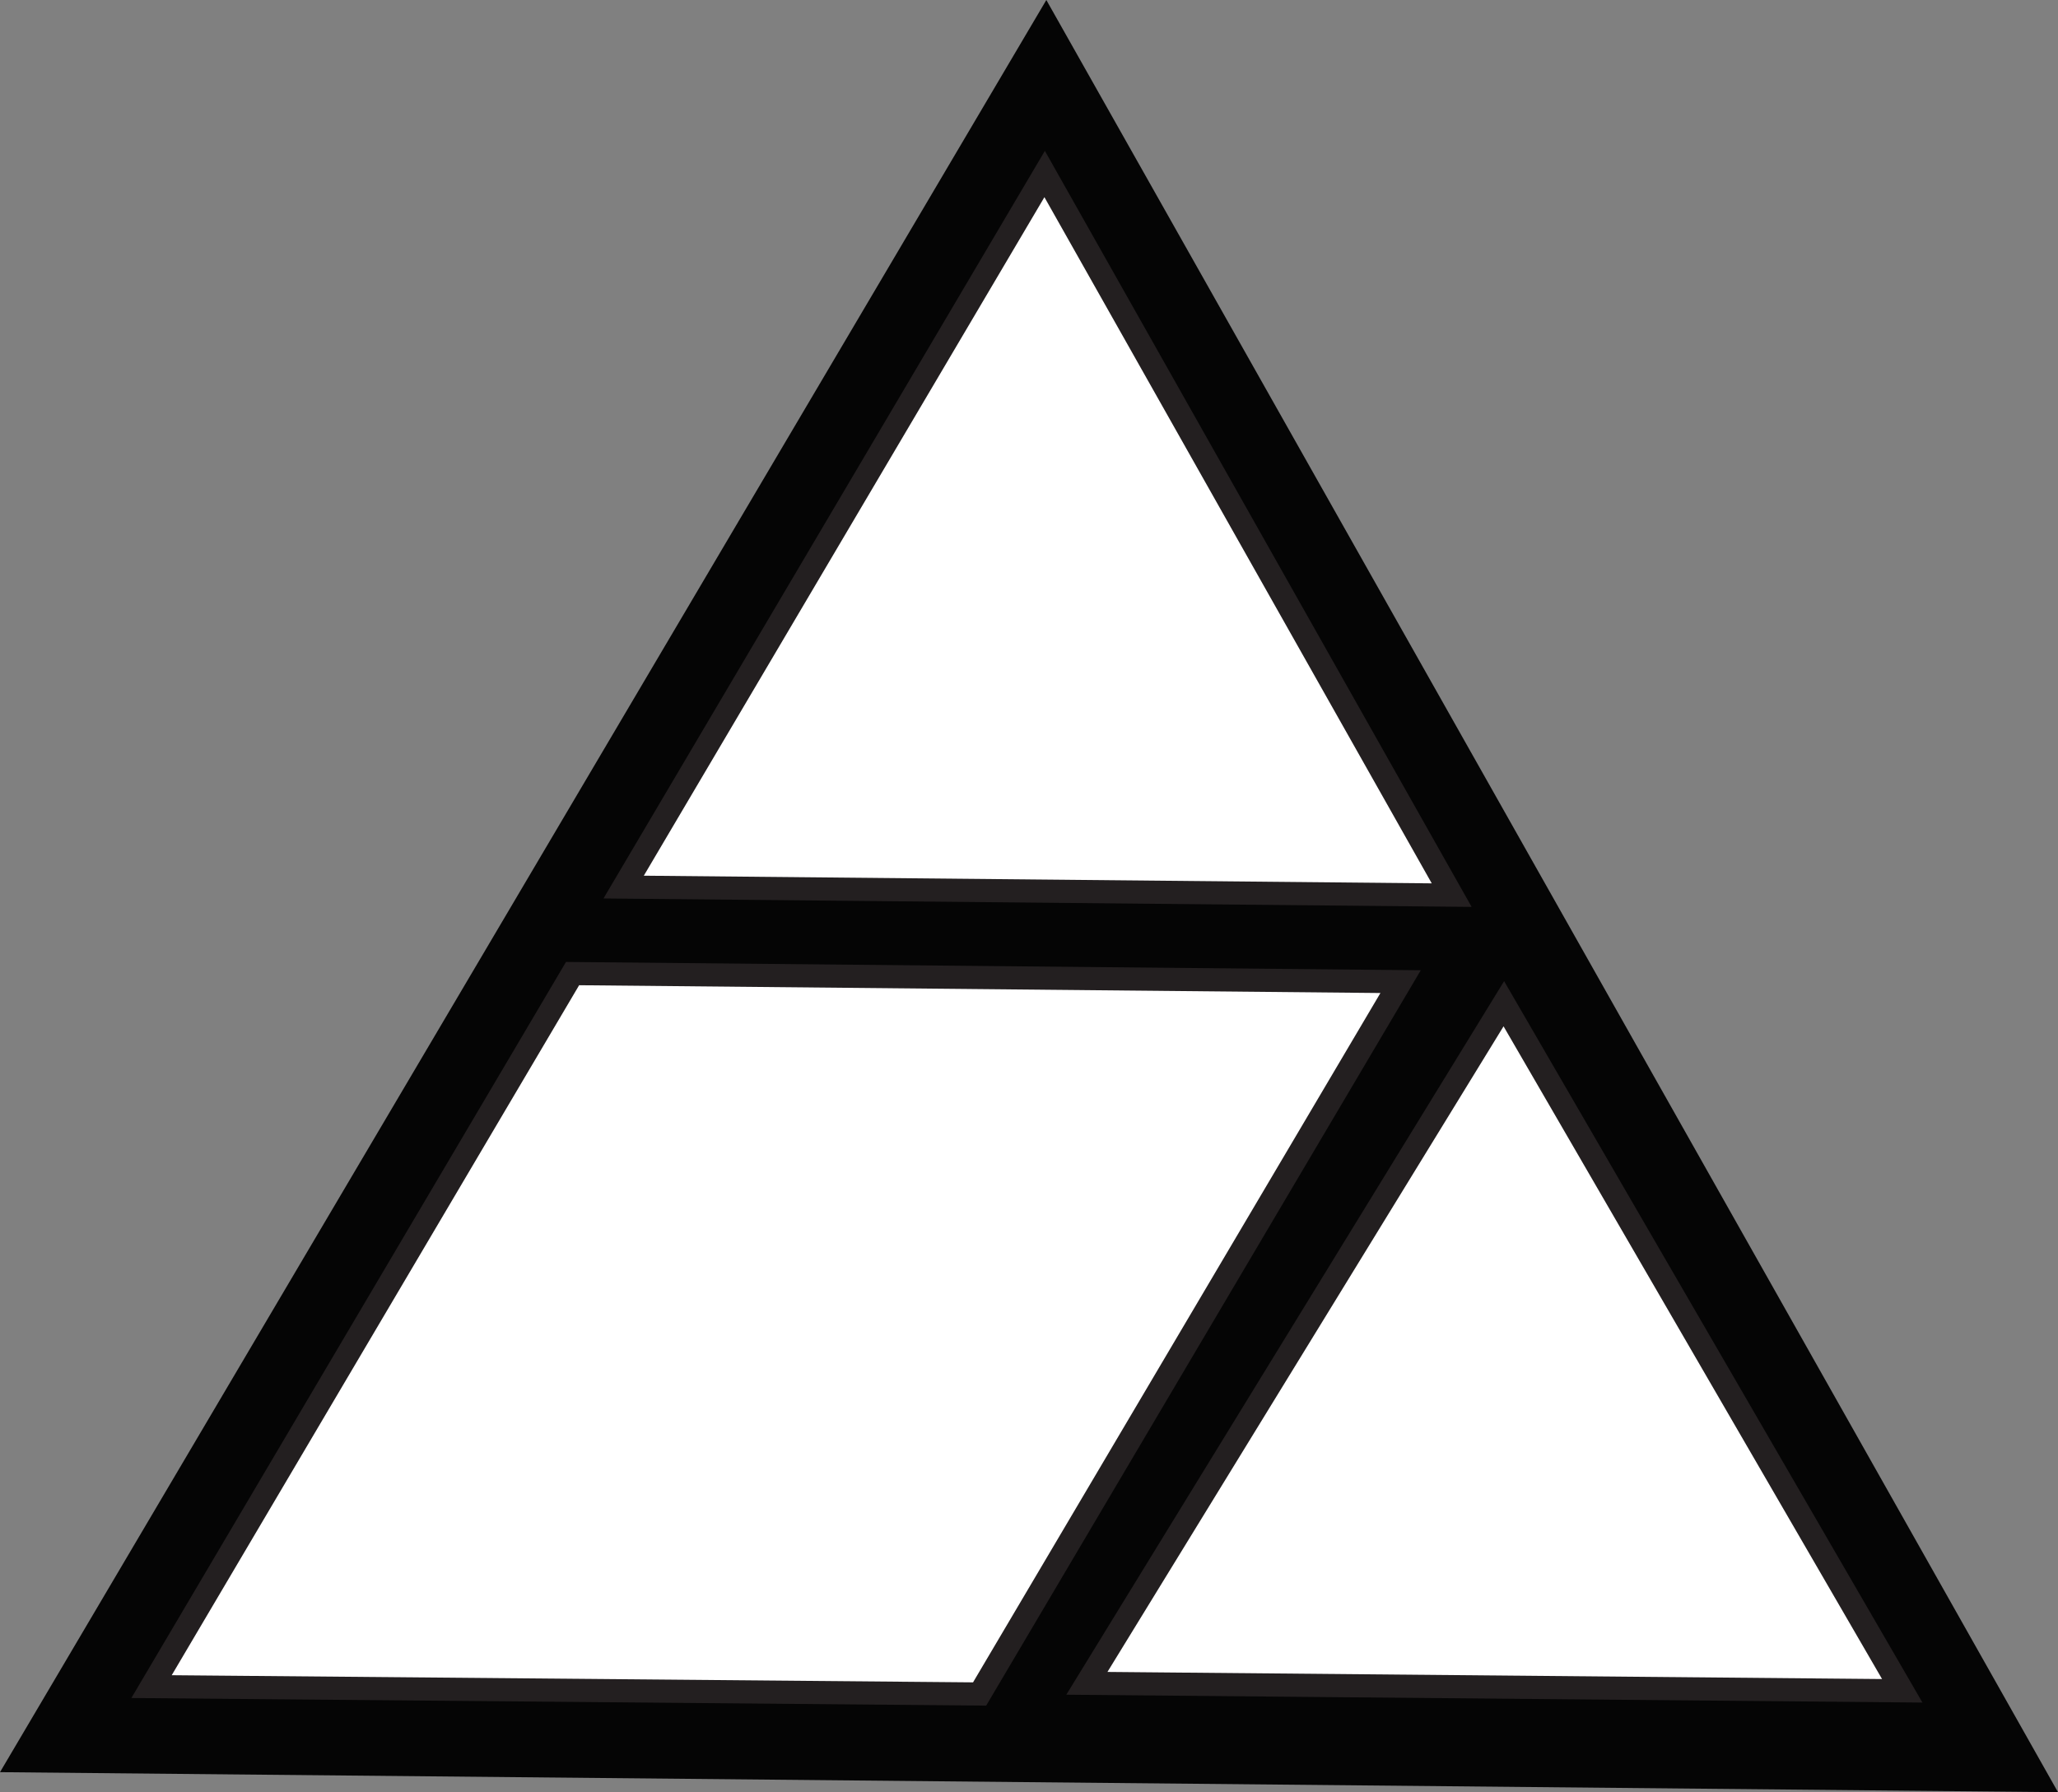
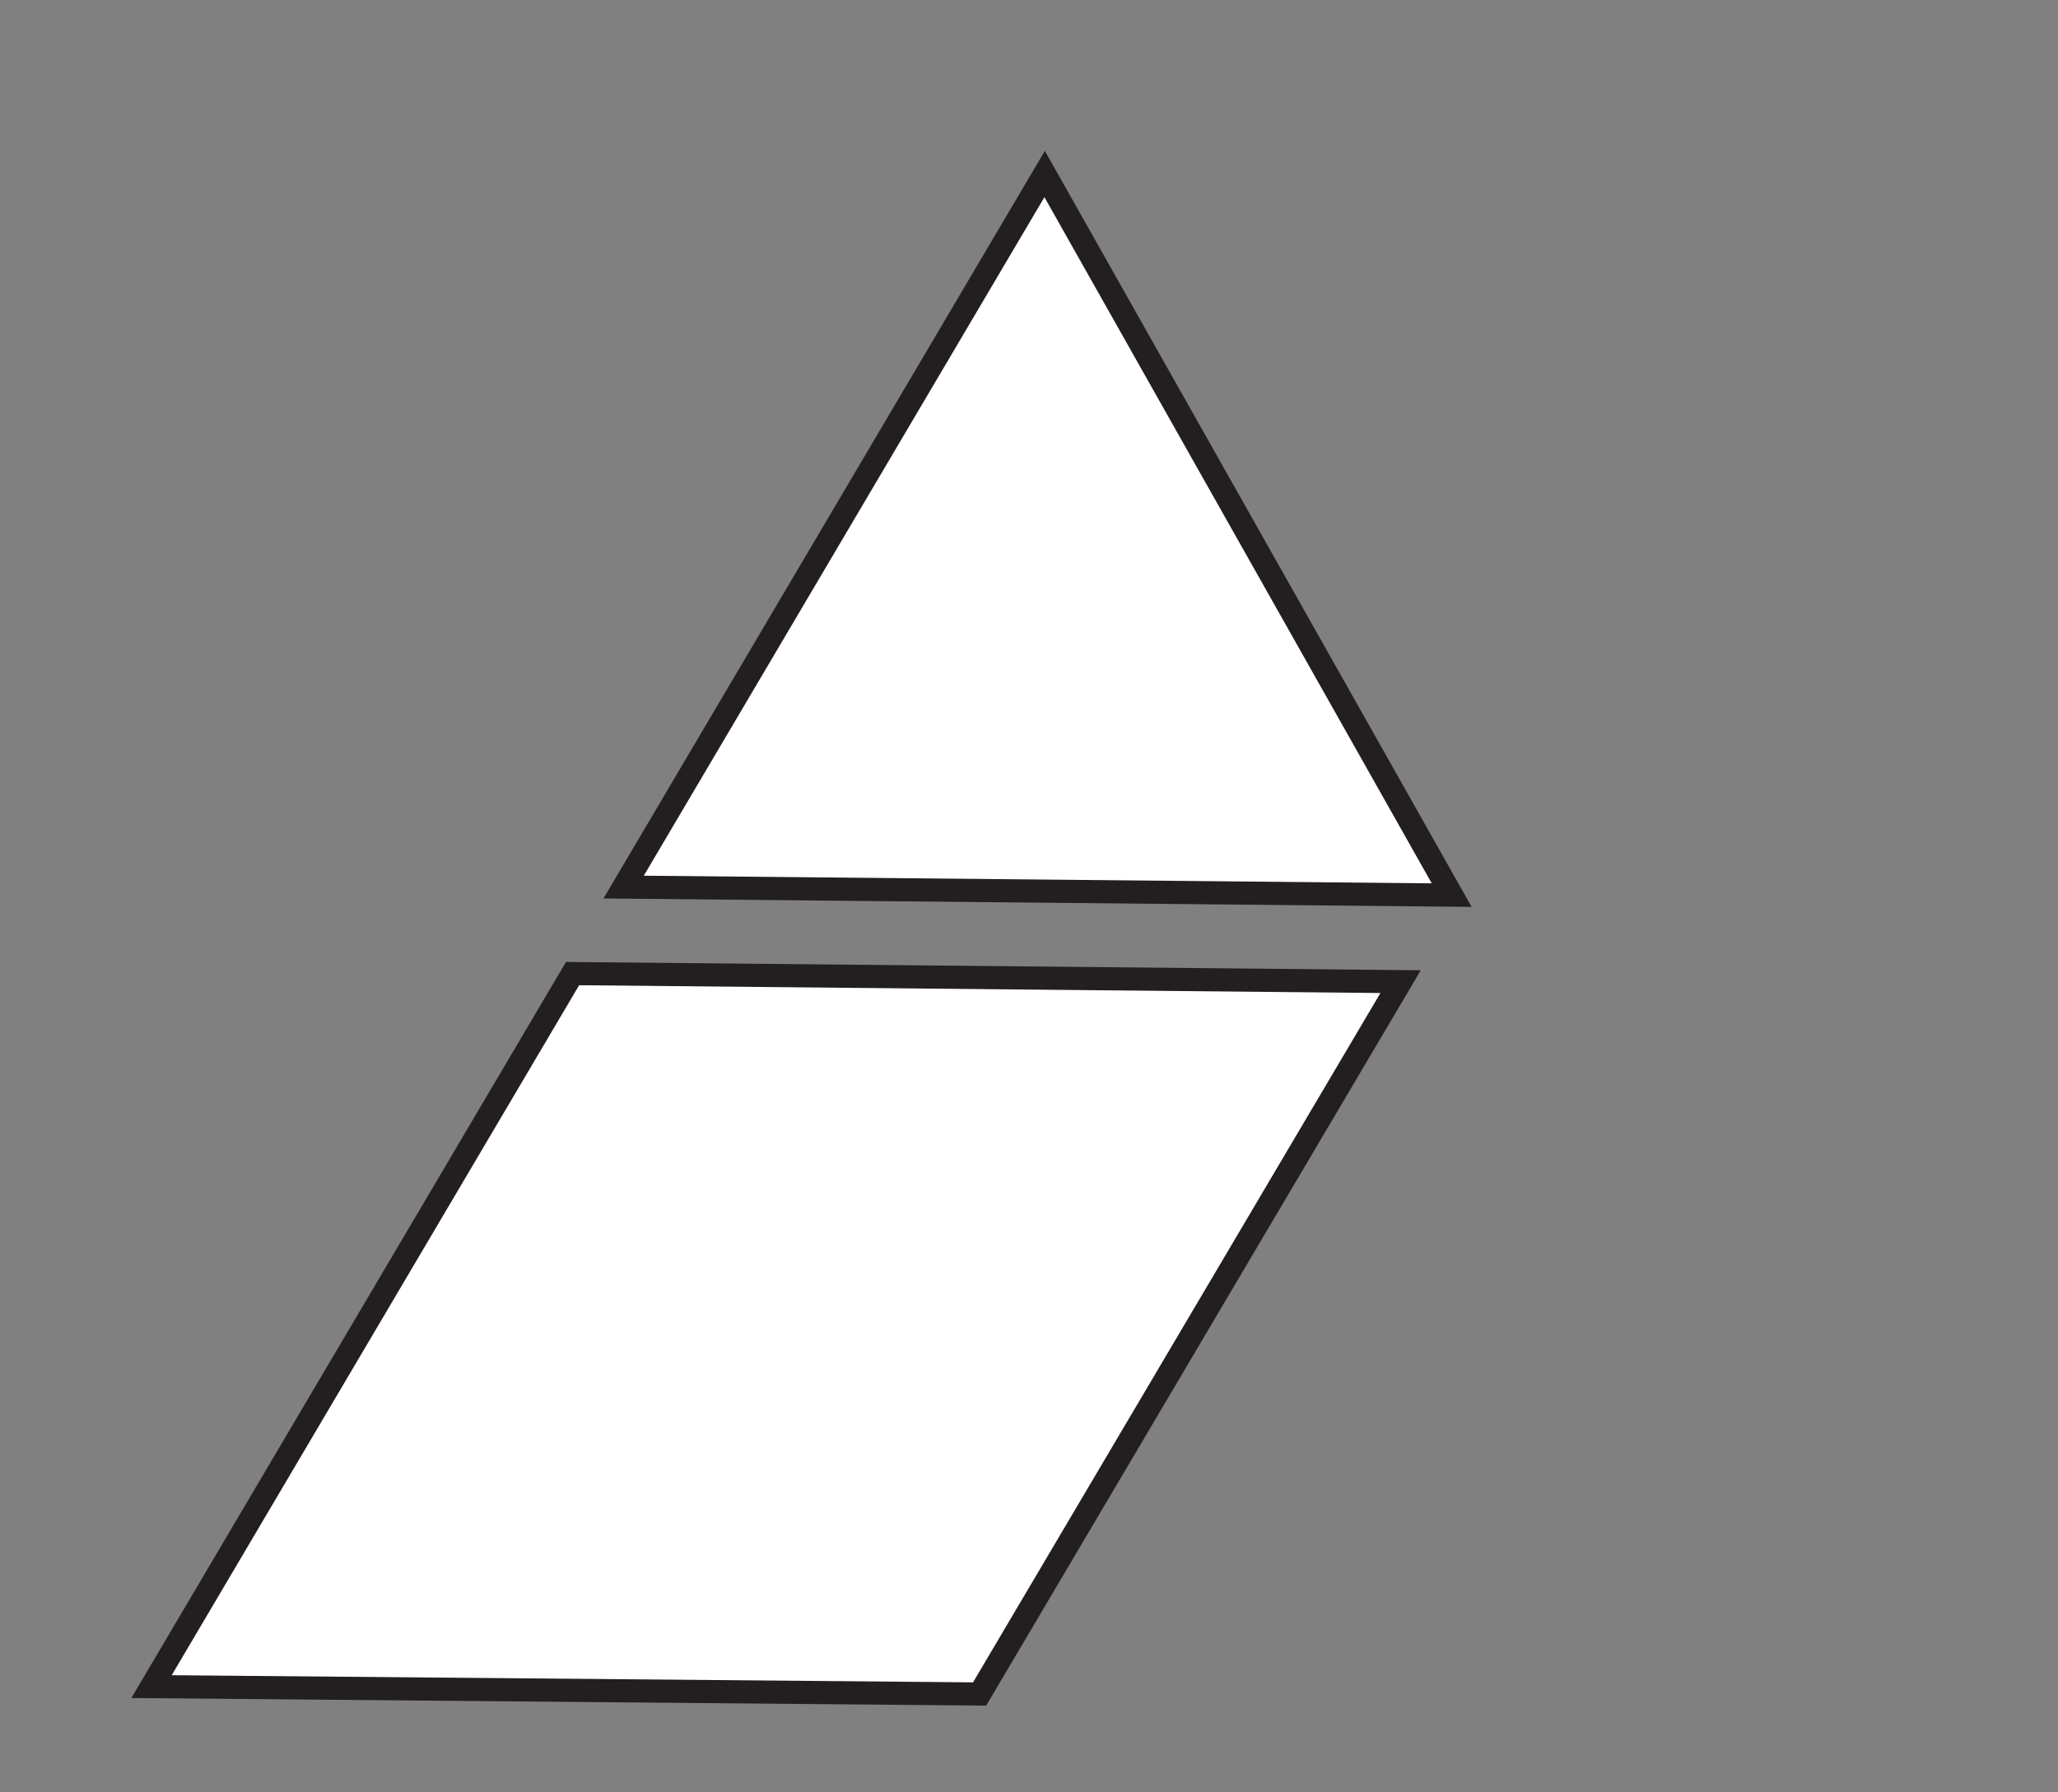
<svg xmlns="http://www.w3.org/2000/svg" id="Layer_2" data-name="Layer 2" viewBox="0 0 800 696.71">
  <rect x="0" y="0" width="800" height="696.71" fill="#808080" stroke="none" />
  <defs>
    <style>
      .cls-1 {
        fill: #fff;
        stroke: #231f20;
        stroke-linecap: round;
        stroke-width: 9px;
      }

      .cls-2 {
        fill: #050505;
        stroke-width: 0px;
      }
    </style>
  </defs>
  <g id="Layer_1-2" data-name="Layer 1">
    <g>
-       <polygon class="cls-2" points="406.74 0 0 688.93 800 696.71 406.74 0" />
      <polygon class="cls-1" points="406.08 67.65 242.43 344.85 564.31 347.98 406.08 67.65" />
      <polygon class="cls-1" points="222.57 378.48 544.45 381.61 380.8 658.54 58.91 655.67 222.57 378.48" />
-       <polygon class="cls-1" points="584.58 390.2 422.5 654.39 739.46 657.3 584.58 390.2" />
    </g>
  </g>
</svg>